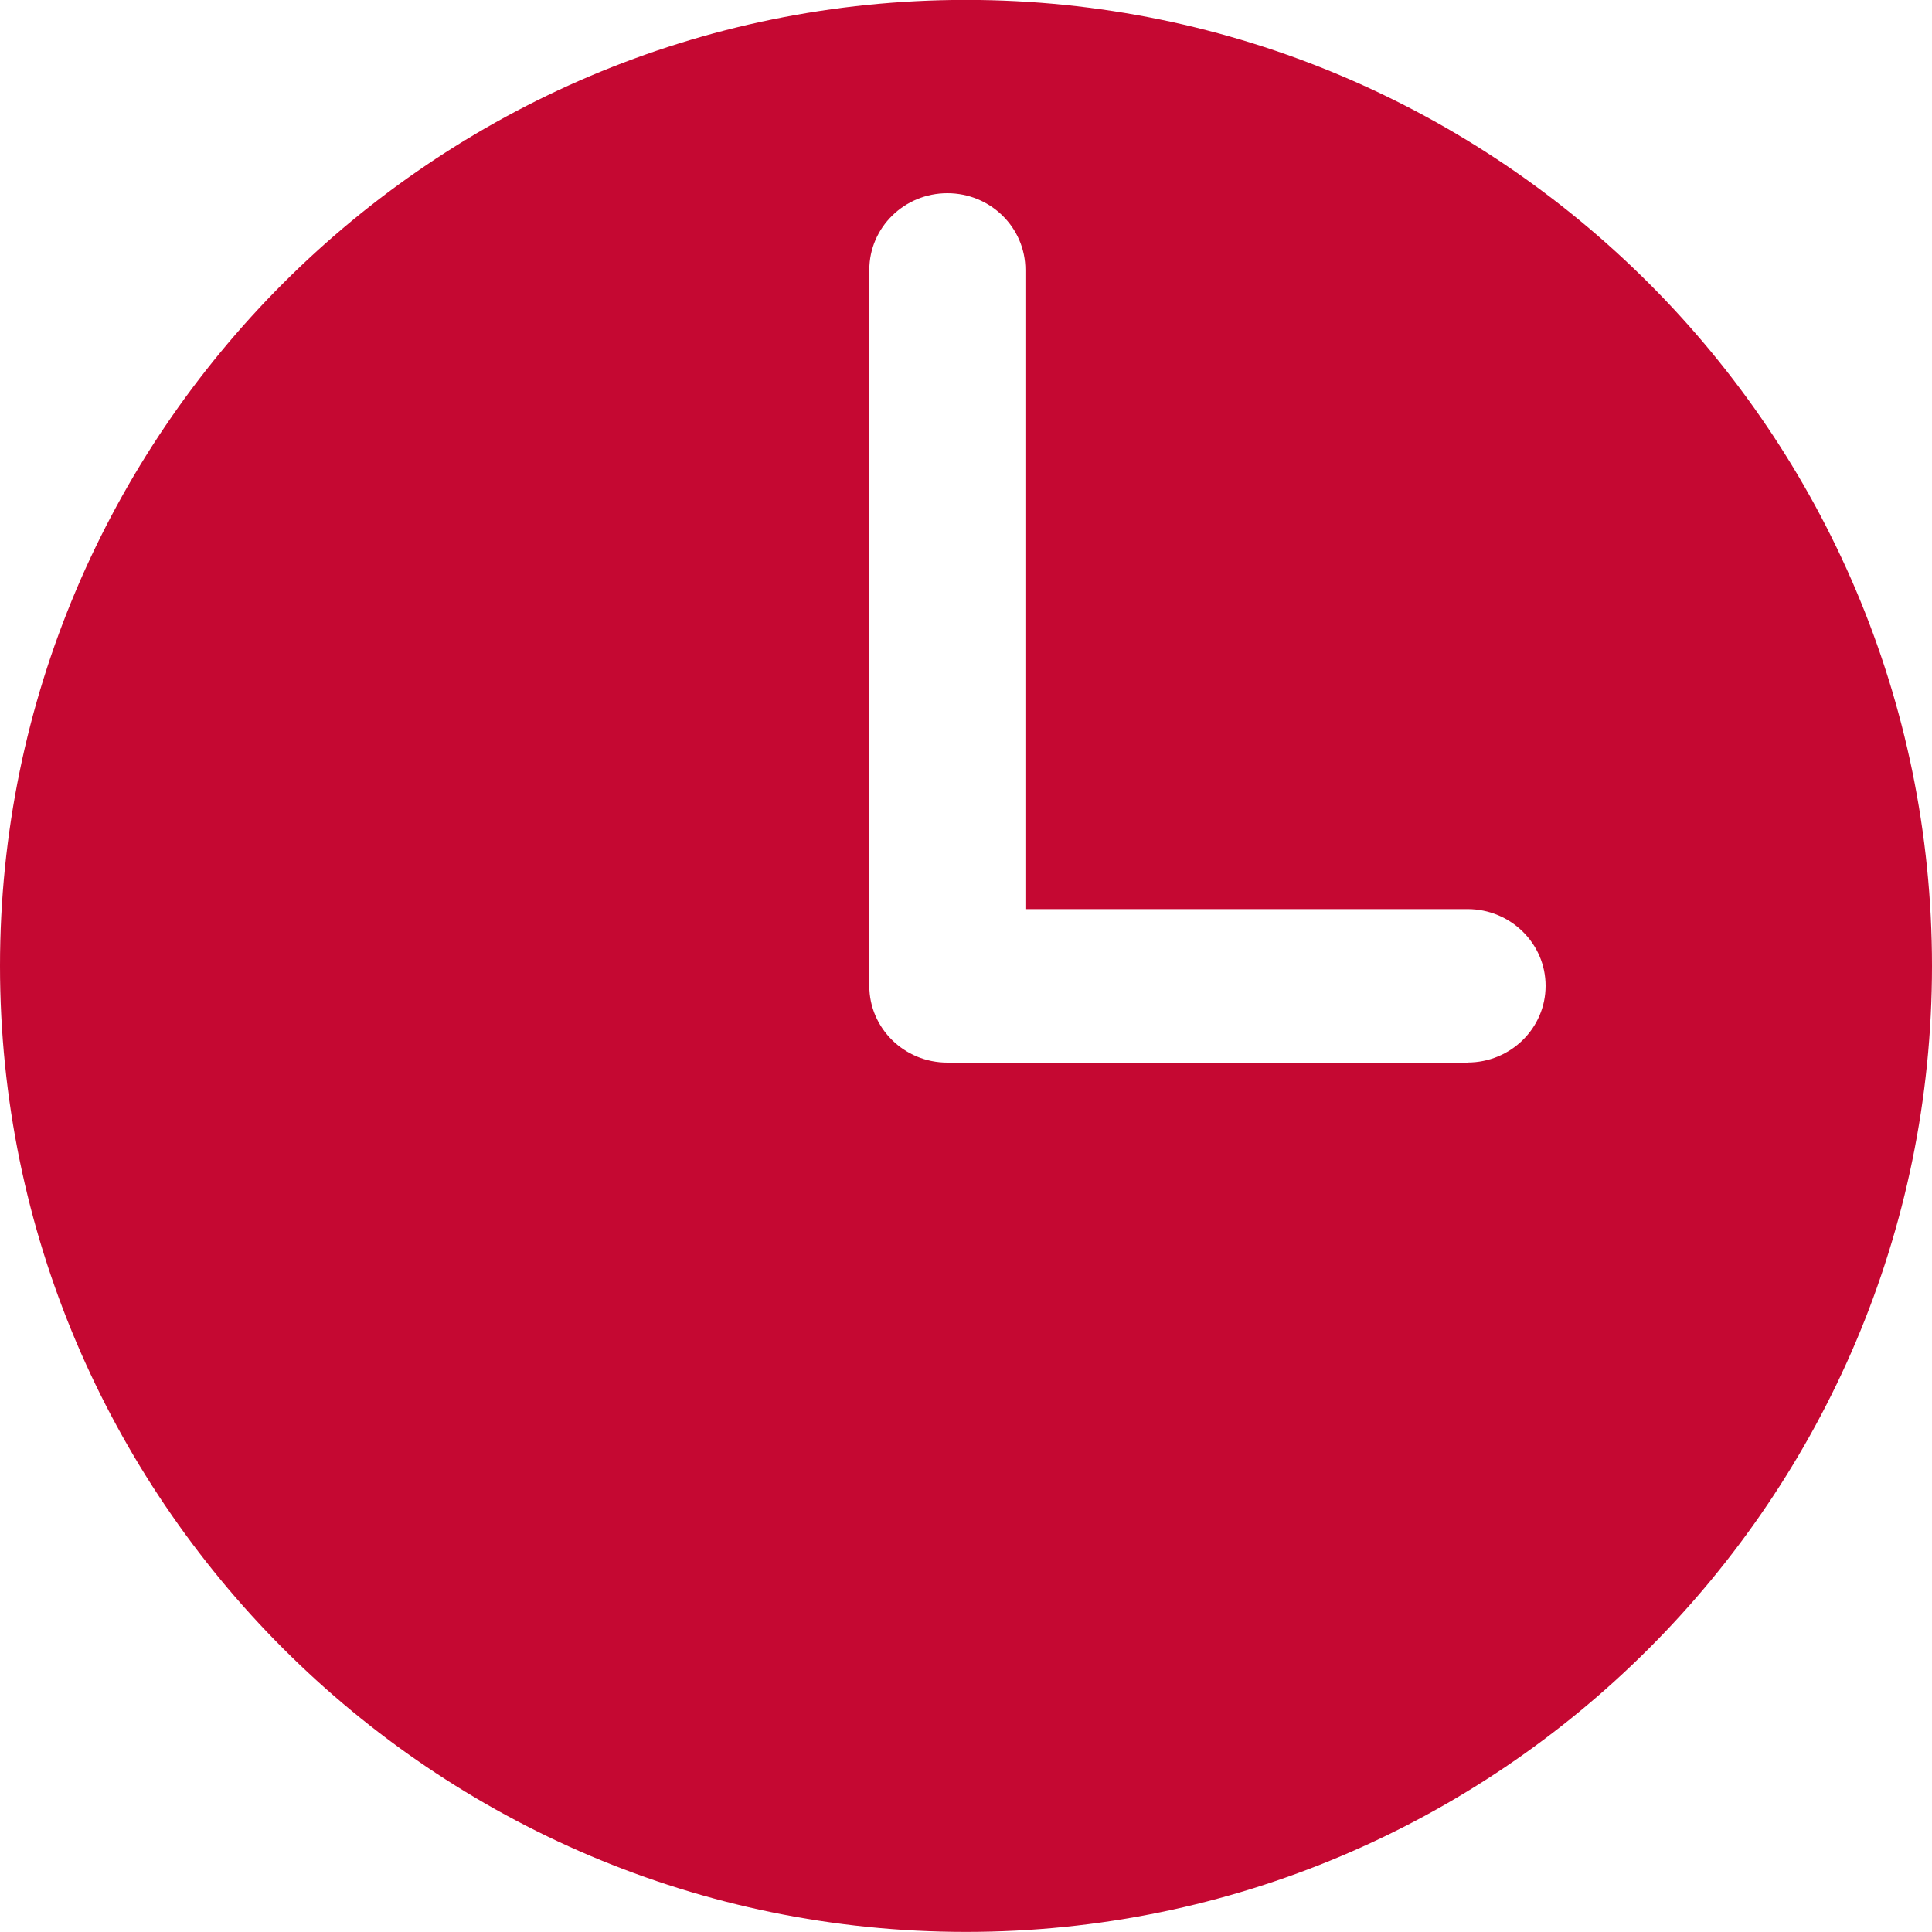
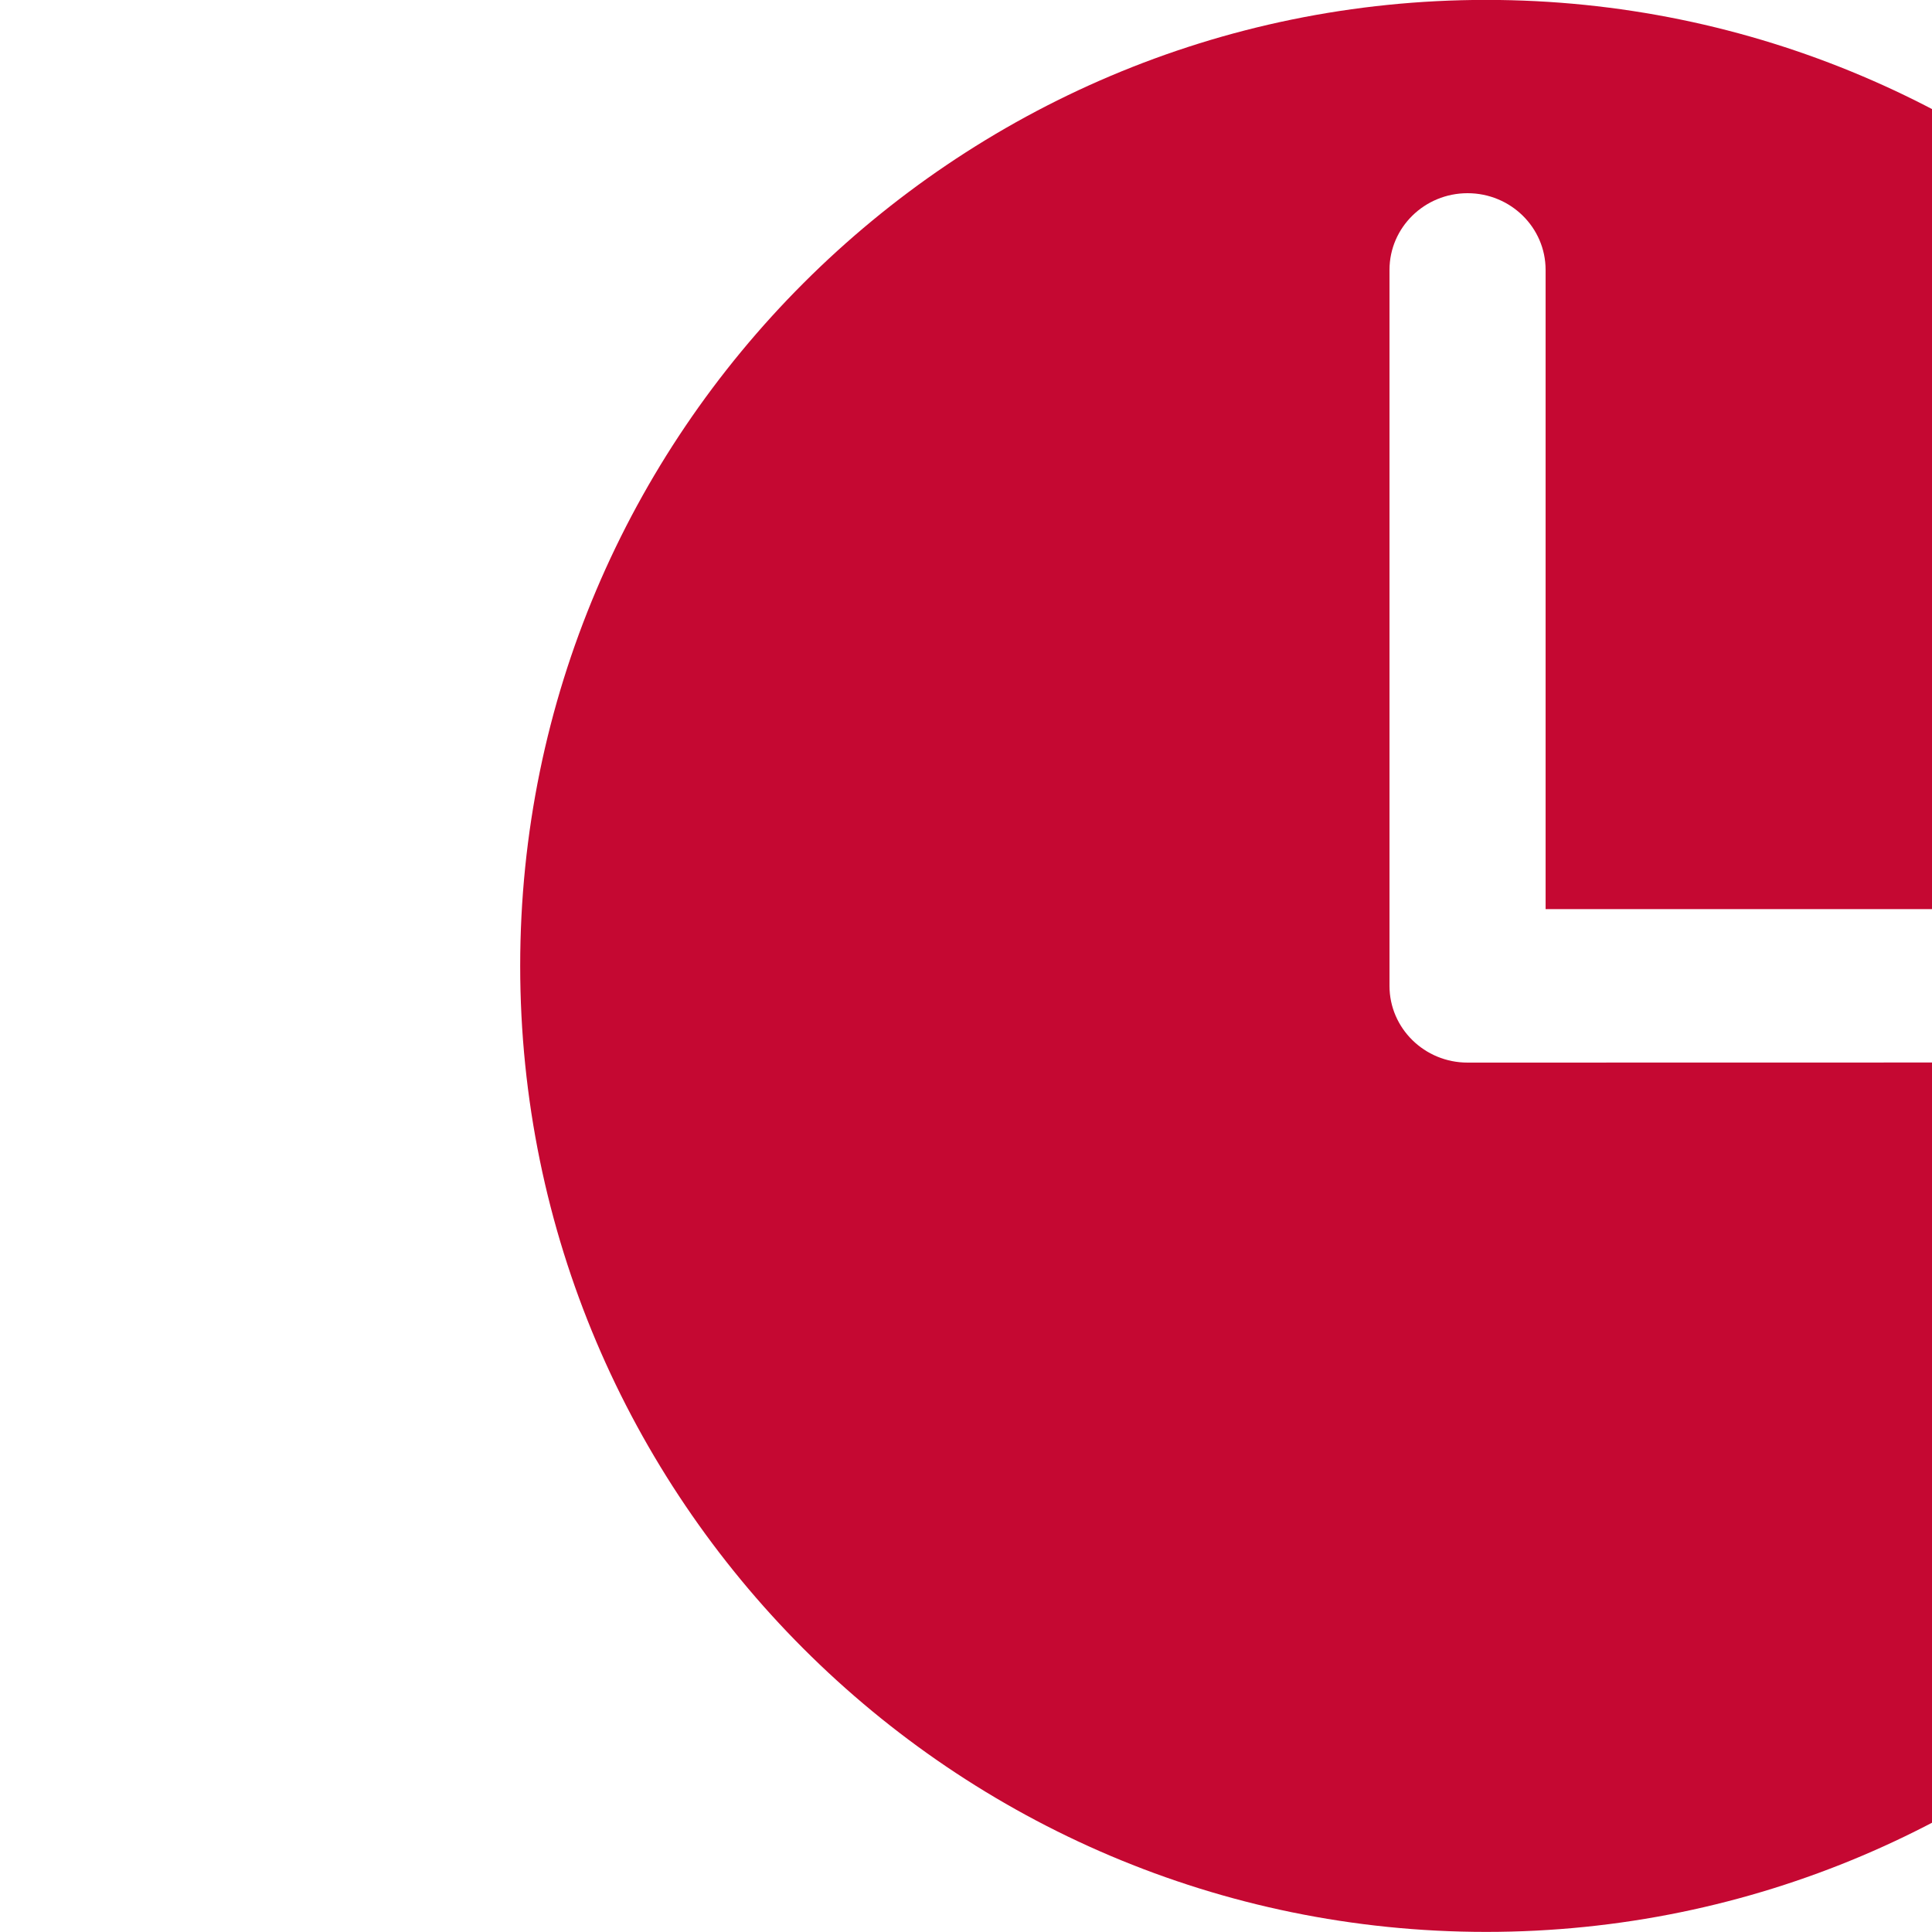
<svg xmlns="http://www.w3.org/2000/svg" height="20" viewBox="0 0 20 20" width="20">
-   <path d="m15.192 12h-5.385c-.446 0-.808-.356-.808-.794v-7.412c0-.439.362-.794.808-.794.446 0 .808.355.808.794v6.617h4.577c.446 0 .808.356.808.794 0 .439-.362.794-.808.794m-5.192-11c-5.514 0-10 4.486-10 10 0 5.514 4.486 10 10 10 5.514 0 10-4.486 10-10 0-5.514-4.486-10-10-10" fill="#c50832" fill-rule="evenodd" transform="translate(0 -1)" />
+   <path d="m15.192 12c-.446 0-.808-.356-.808-.794v-7.412c0-.439.362-.794.808-.794.446 0 .808.355.808.794v6.617h4.577c.446 0 .808.356.808.794 0 .439-.362.794-.808.794m-5.192-11c-5.514 0-10 4.486-10 10 0 5.514 4.486 10 10 10 5.514 0 10-4.486 10-10 0-5.514-4.486-10-10-10" fill="#c50832" fill-rule="evenodd" transform="translate(0 -1)" />
</svg>